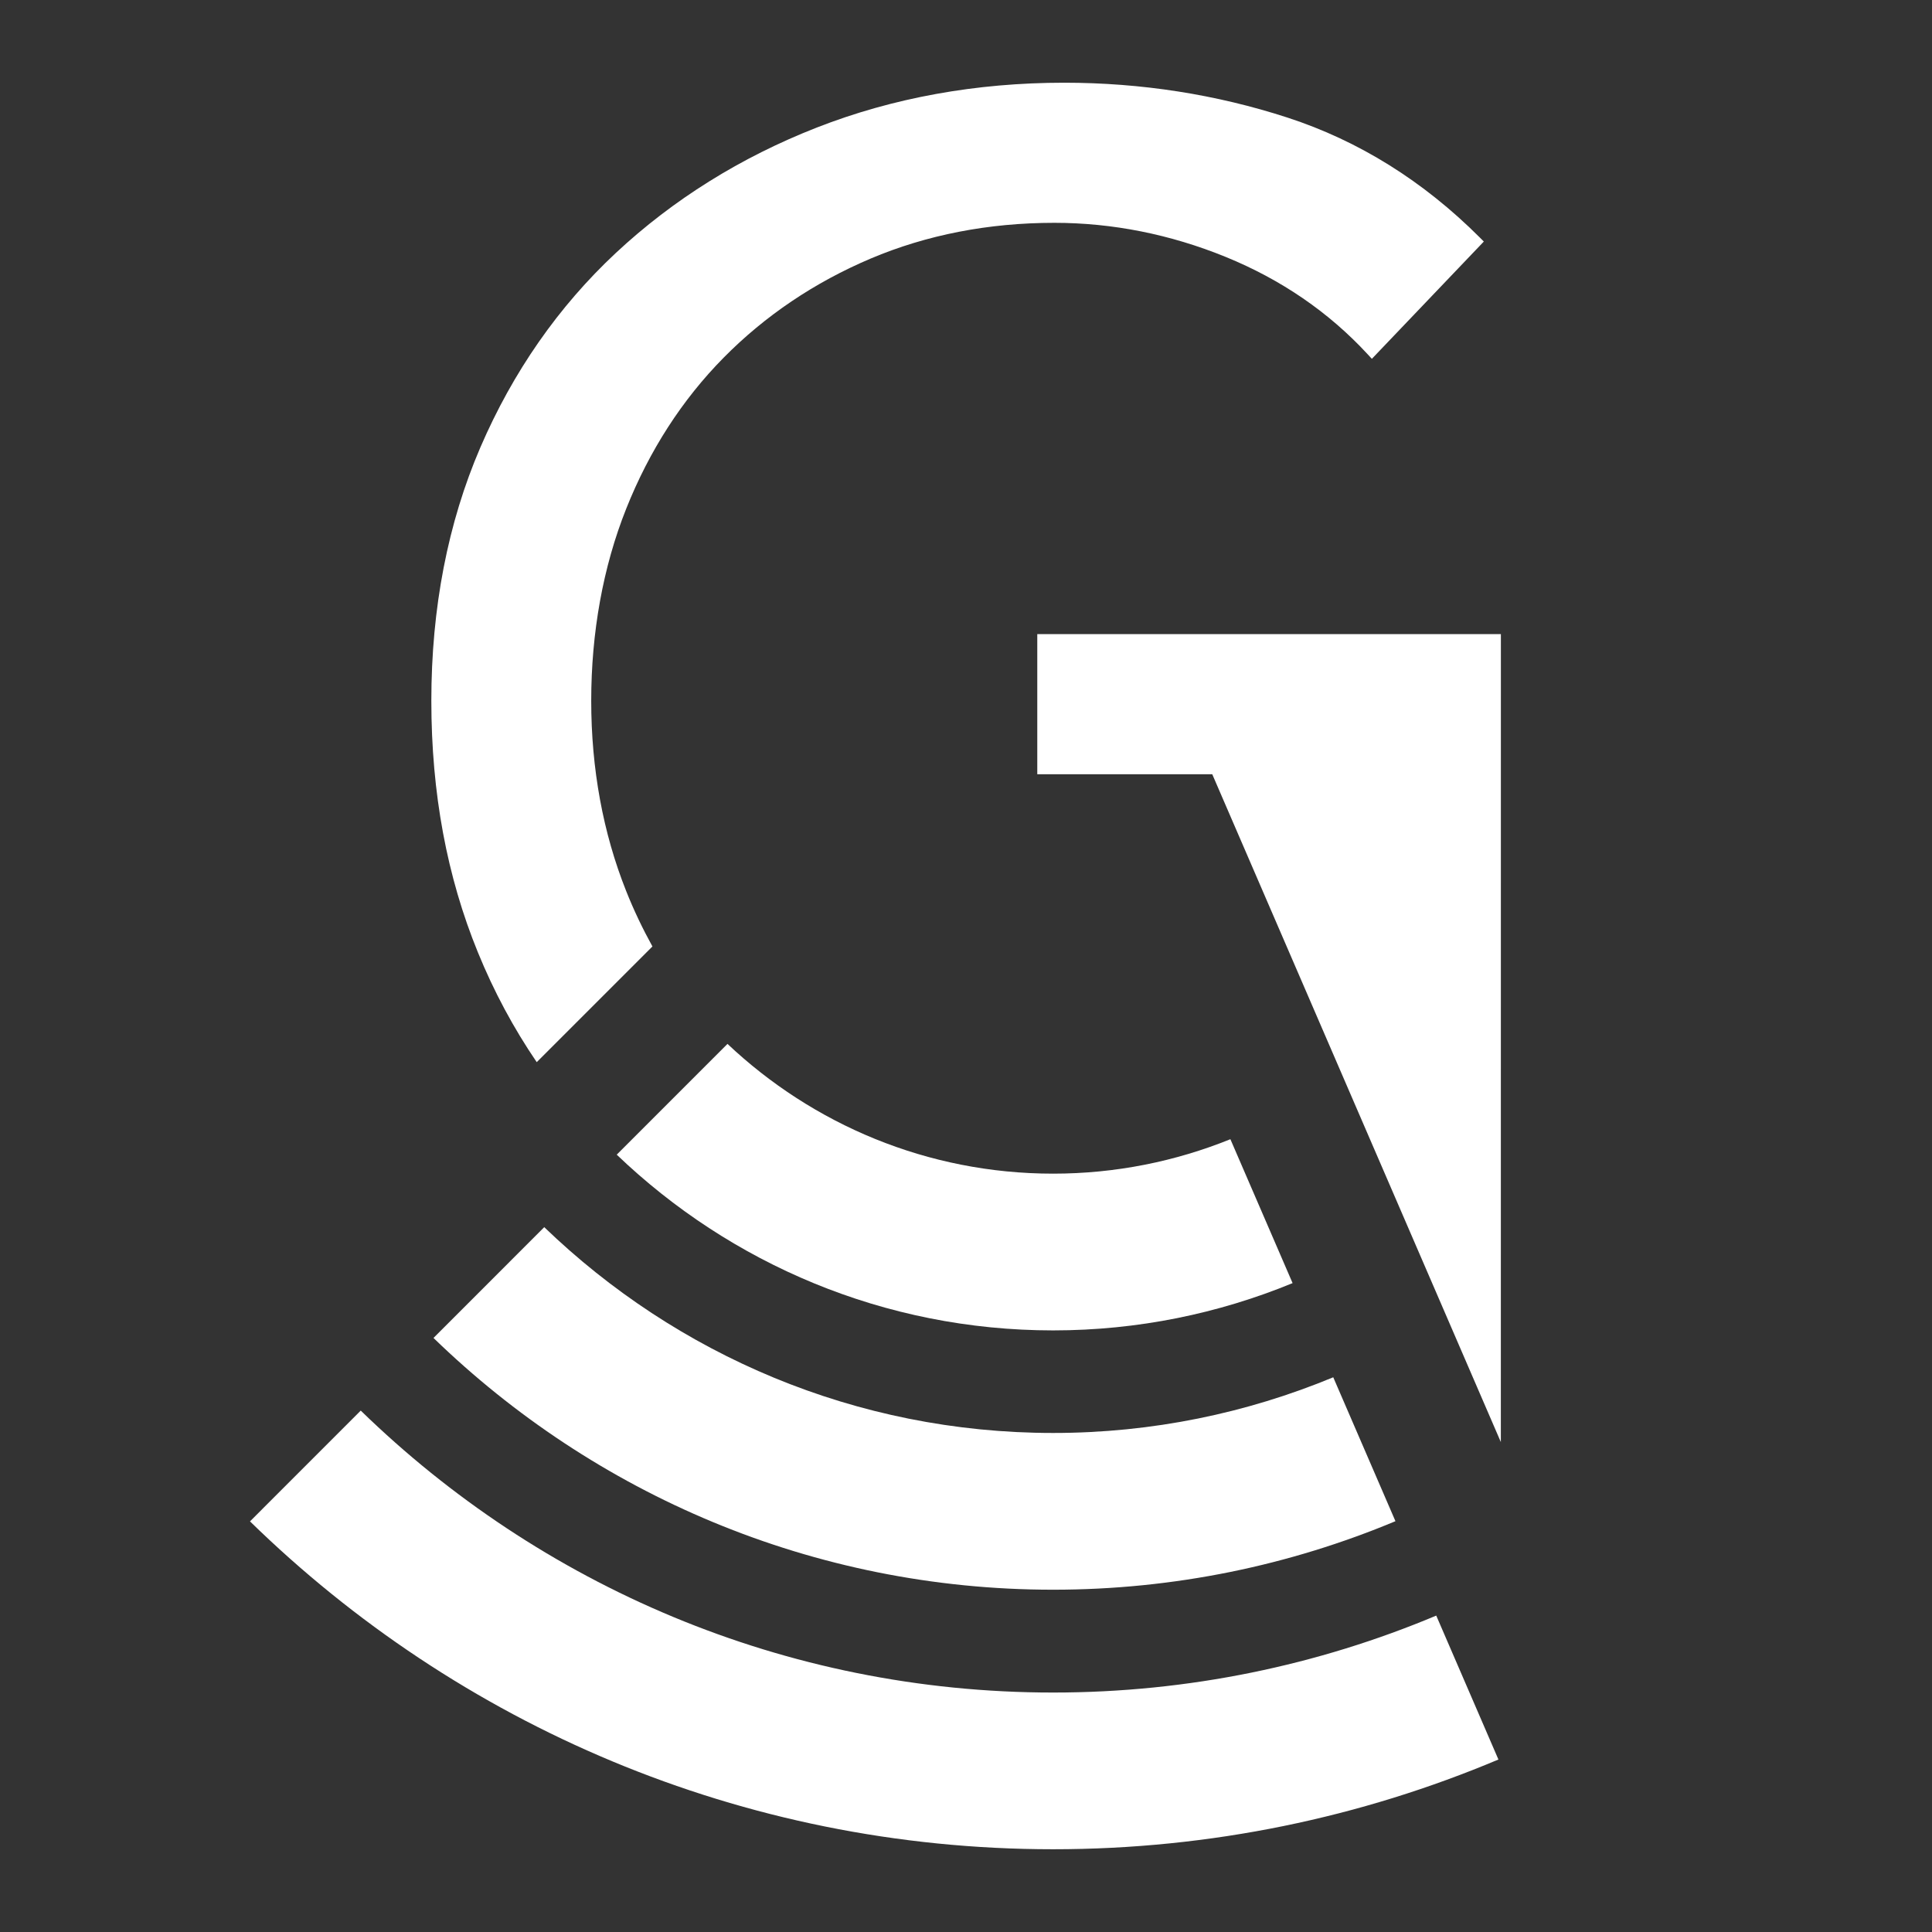
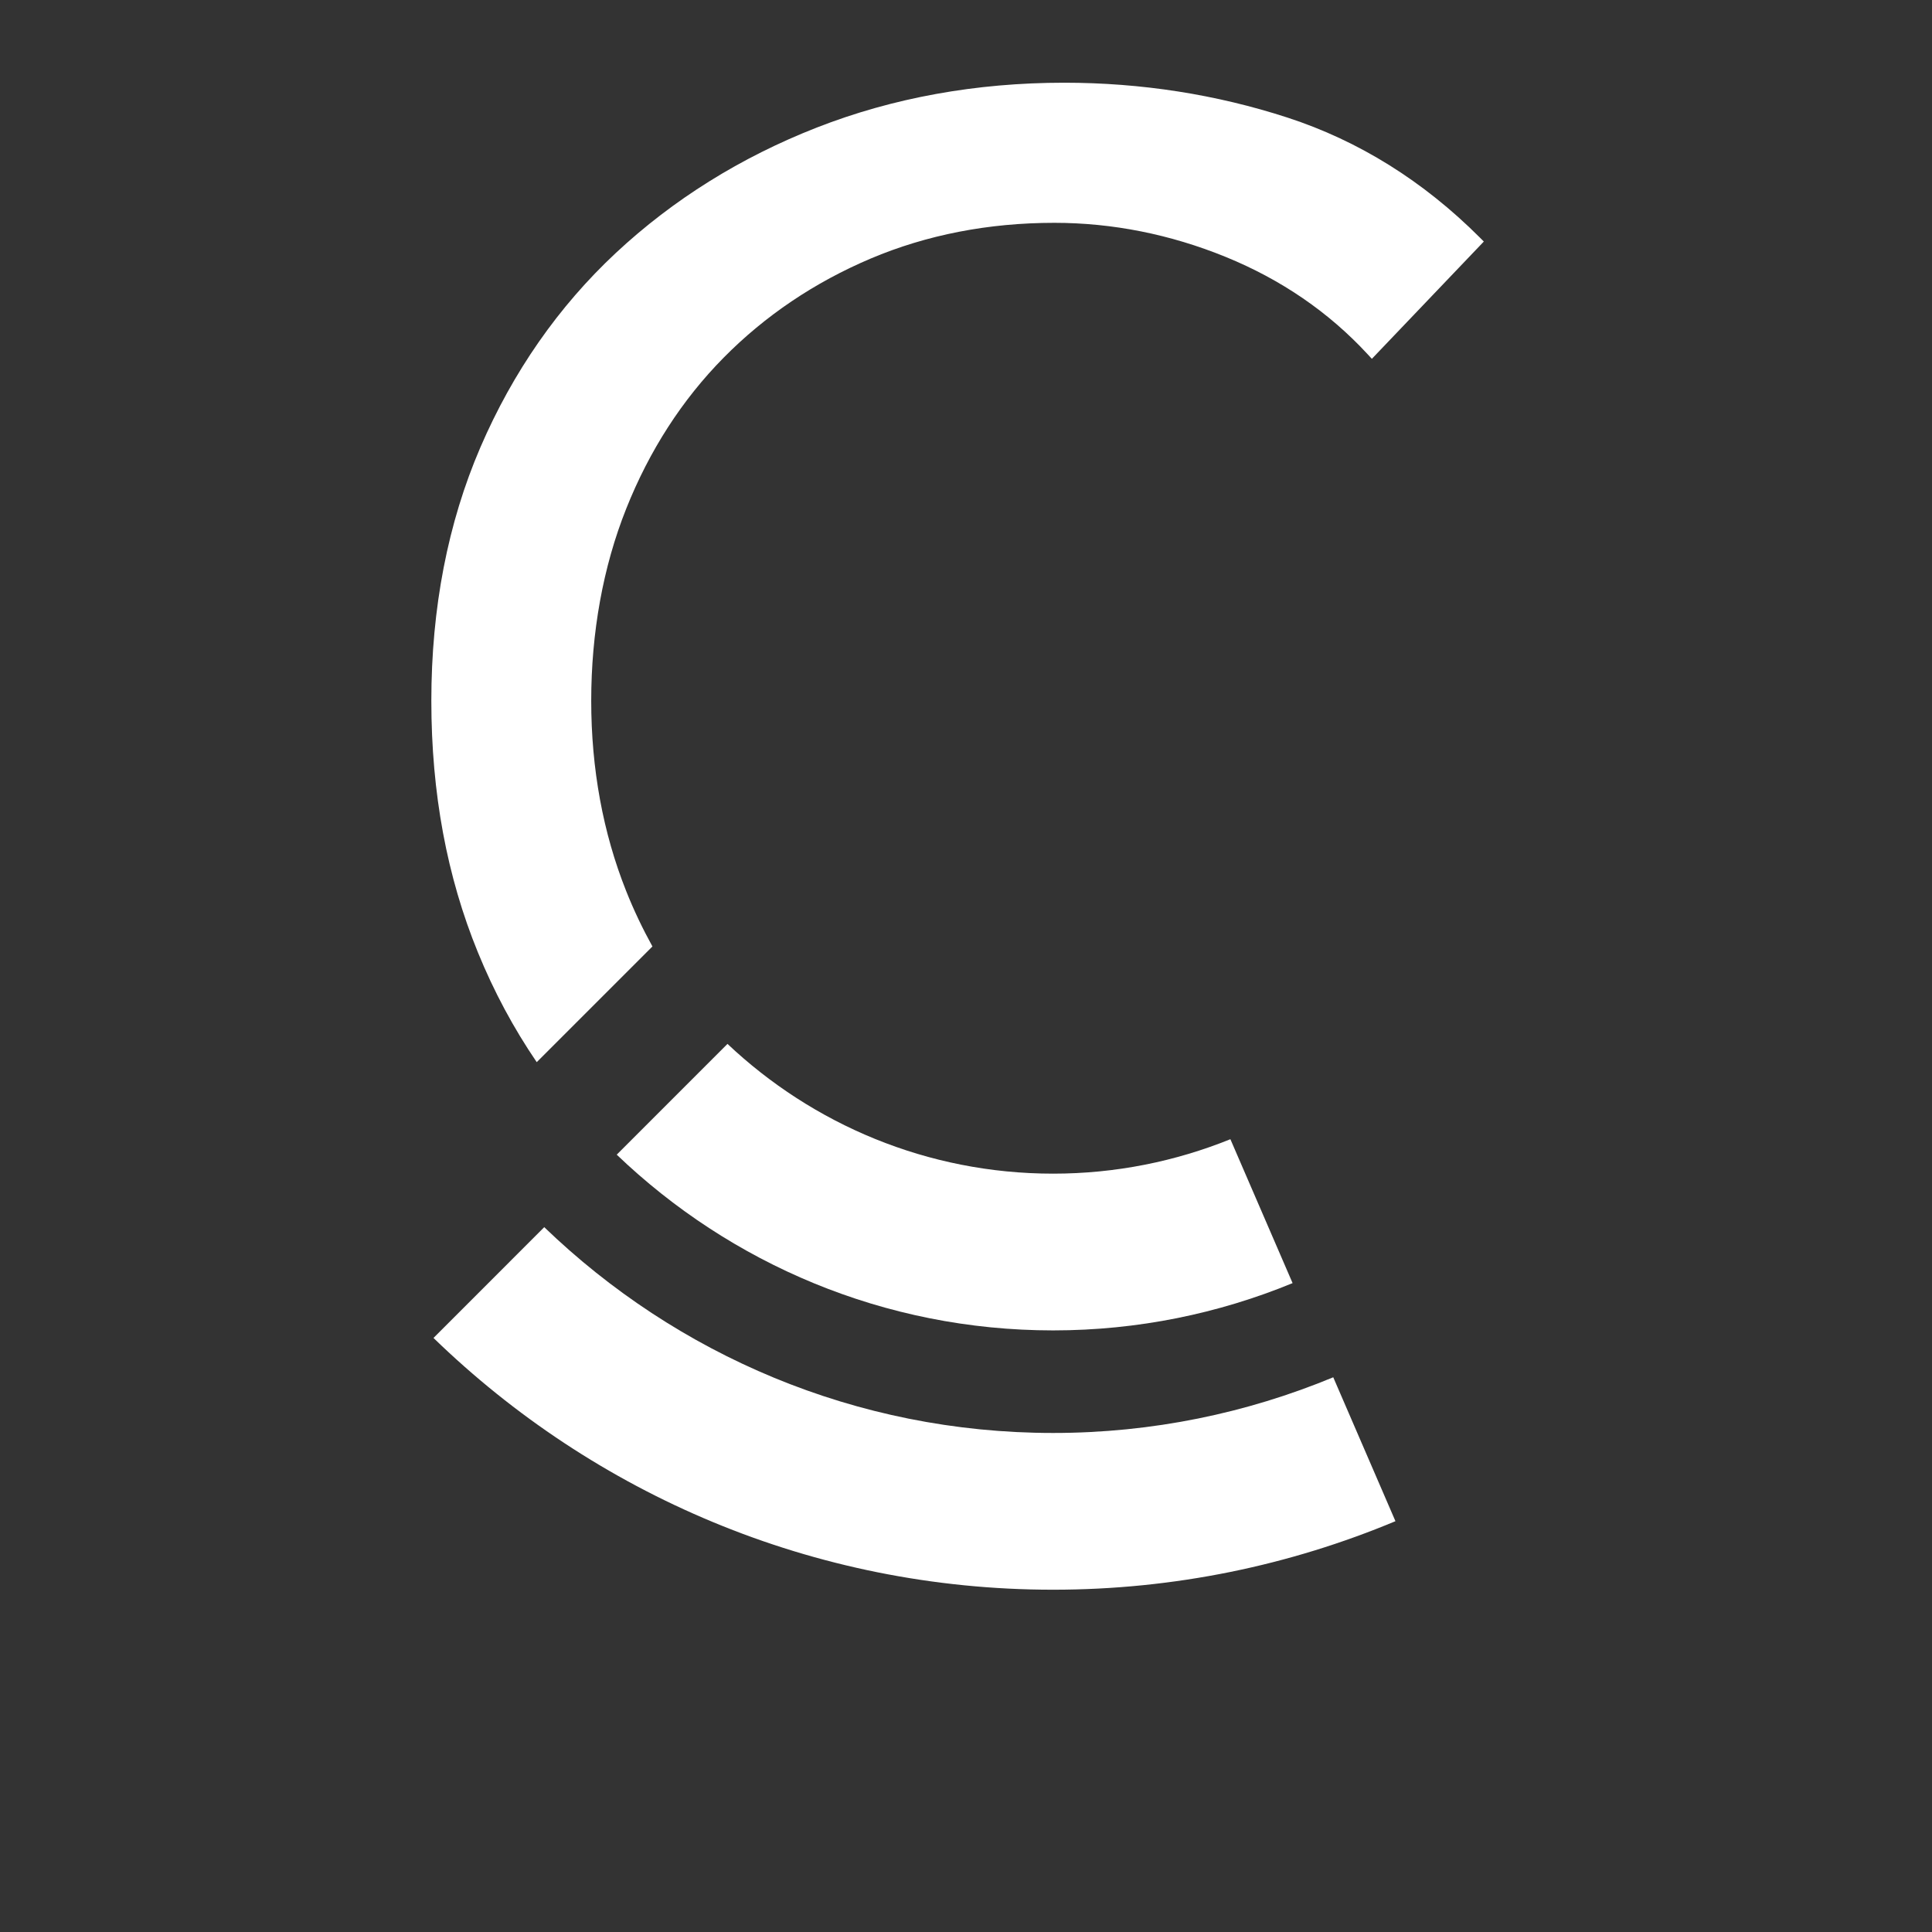
<svg xmlns="http://www.w3.org/2000/svg" id="Calque_1" data-name="Calque 1" viewBox="0 0 512 512">
  <rect x="0" y="0" width="512" height="512" fill="#333333" stroke="none" />
  <defs>
    <style>
      .cls-1 {
        fill: #fff;
      }
    </style>
  </defs>
-   <path class="cls-1" d="M380.62,428.15c-31.26,13.12-65.57,20.39-101.54,20.39-71.29,0-136.02-28.53-183.48-74.72l-29.35,29.36c54.98,53.7,130.09,86.89,212.83,86.89,41.82,0,81.7-8.48,118.02-23.78l-16.48-38.14Z" />
  <path class="cls-1" d="M353.33,364.99c-22.89,9.49-47.96,14.76-74.24,14.76-52.33,0-99.86-20.81-134.86-54.54l-29.35,29.36c42.52,41.25,100.43,66.72,164.21,66.72,32.13,0,62.77-6.48,90.72-18.16l-16.48-38.13Z" />
  <path class="cls-1" d="M326.07,301.9c-14.53,5.87-30.38,9.13-46.98,9.13-33.38,0-63.75-13.1-86.3-34.39l-29.35,29.36c30.07,28.81,70.81,46.57,115.65,46.57,22.45,0,43.87-4.47,63.46-12.53l-16.48-38.13Z" />
  <path class="cls-1" d="M142.24,281.48l30.66-30.66c-2.58-4.68-4.92-9.56-6.95-14.66-6.15-15.44-9.27-32.41-9.27-50.45s3.12-35.46,9.27-50.89c6.14-15.43,14.83-28.9,25.83-40.04,10.99-11.13,24.1-19.96,38.96-26.26,14.87-6.29,31.24-9.47,48.67-9.47,15.41,0,30.7,3.04,45.42,9.04,14.69,5.99,27.34,14.66,37.6,25.78l1.13,1.22,29.67-31.08-1.08-1.08c-14.93-14.93-32.08-25.63-50.99-31.78-18.83-6.12-38.72-9.23-59.14-9.23-23.34,0-45.4,4-65.55,11.88-20.15,7.88-38.07,19.06-53.26,33.23-15.21,14.2-27.29,31.54-35.91,51.54-8.62,20.01-12.99,42.6-12.99,67.13s4.15,46.65,12.33,66.66c4.26,10.44,9.49,20.16,15.59,29.11Z" />
-   <polygon class="cls-1" points="397.75 168.04 274.89 168.04 274.89 205.18 321.26 205.18 397.74 382.17 397.75 168.04" />
</svg>